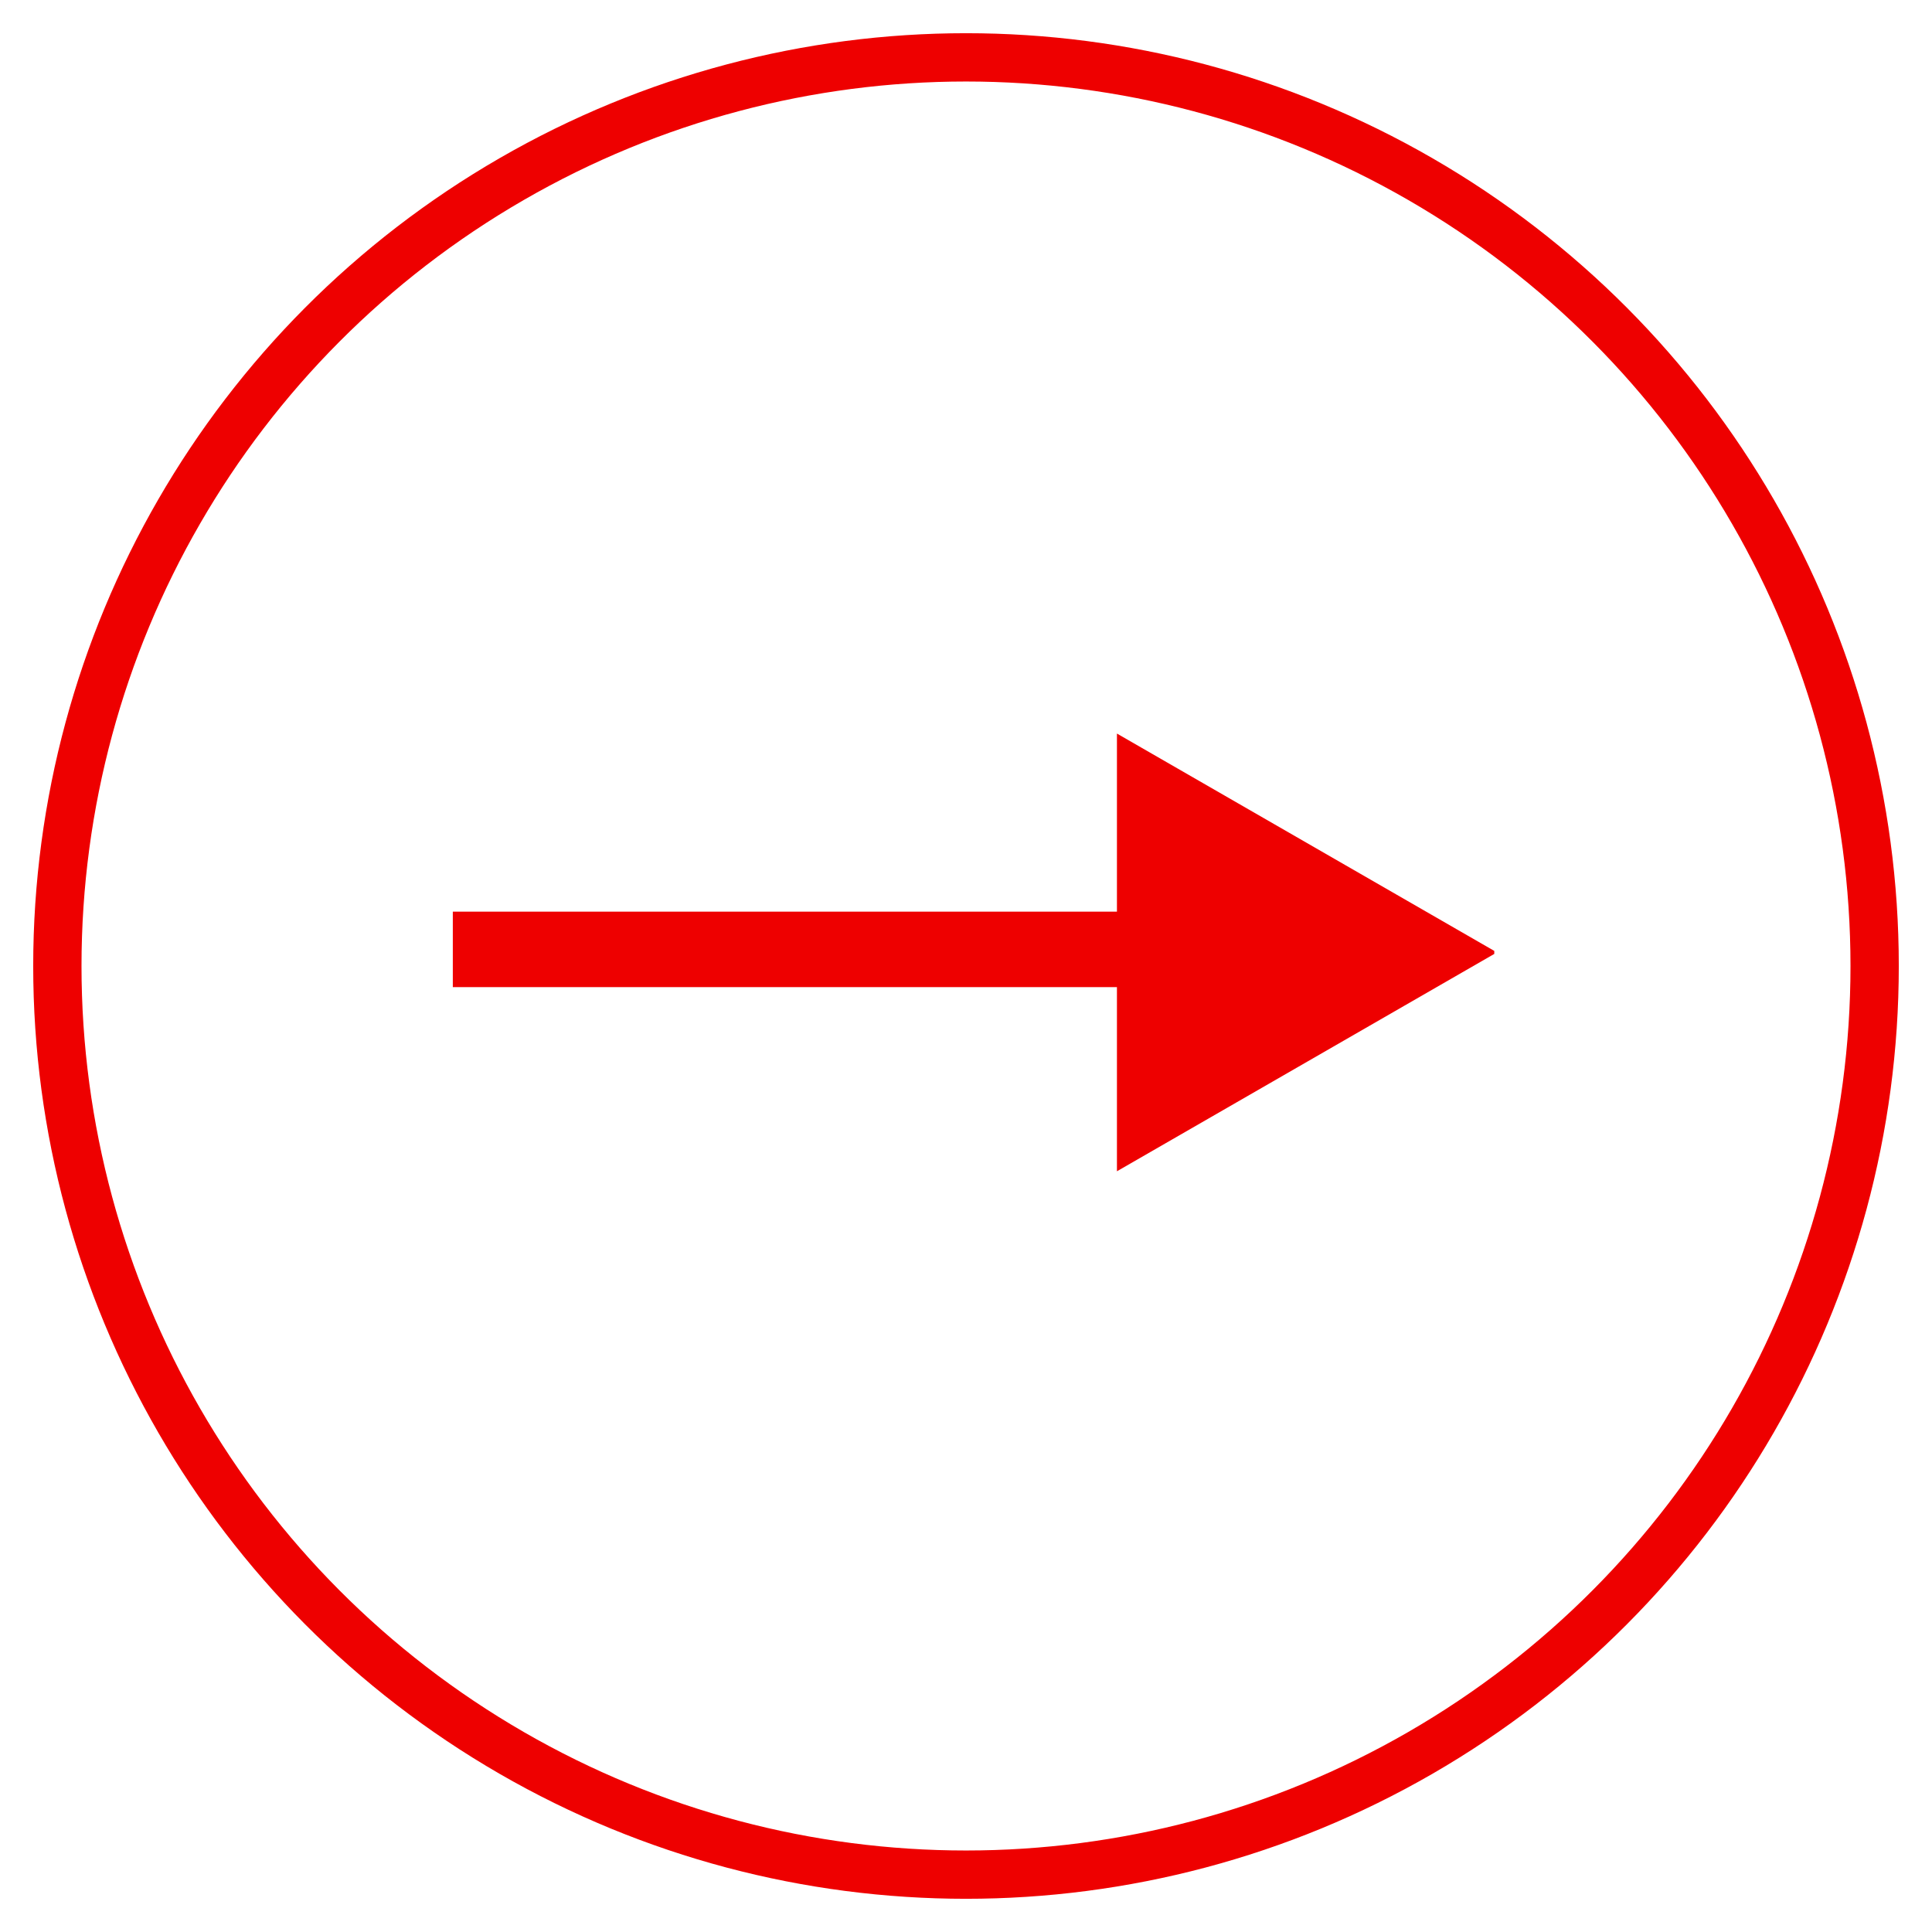
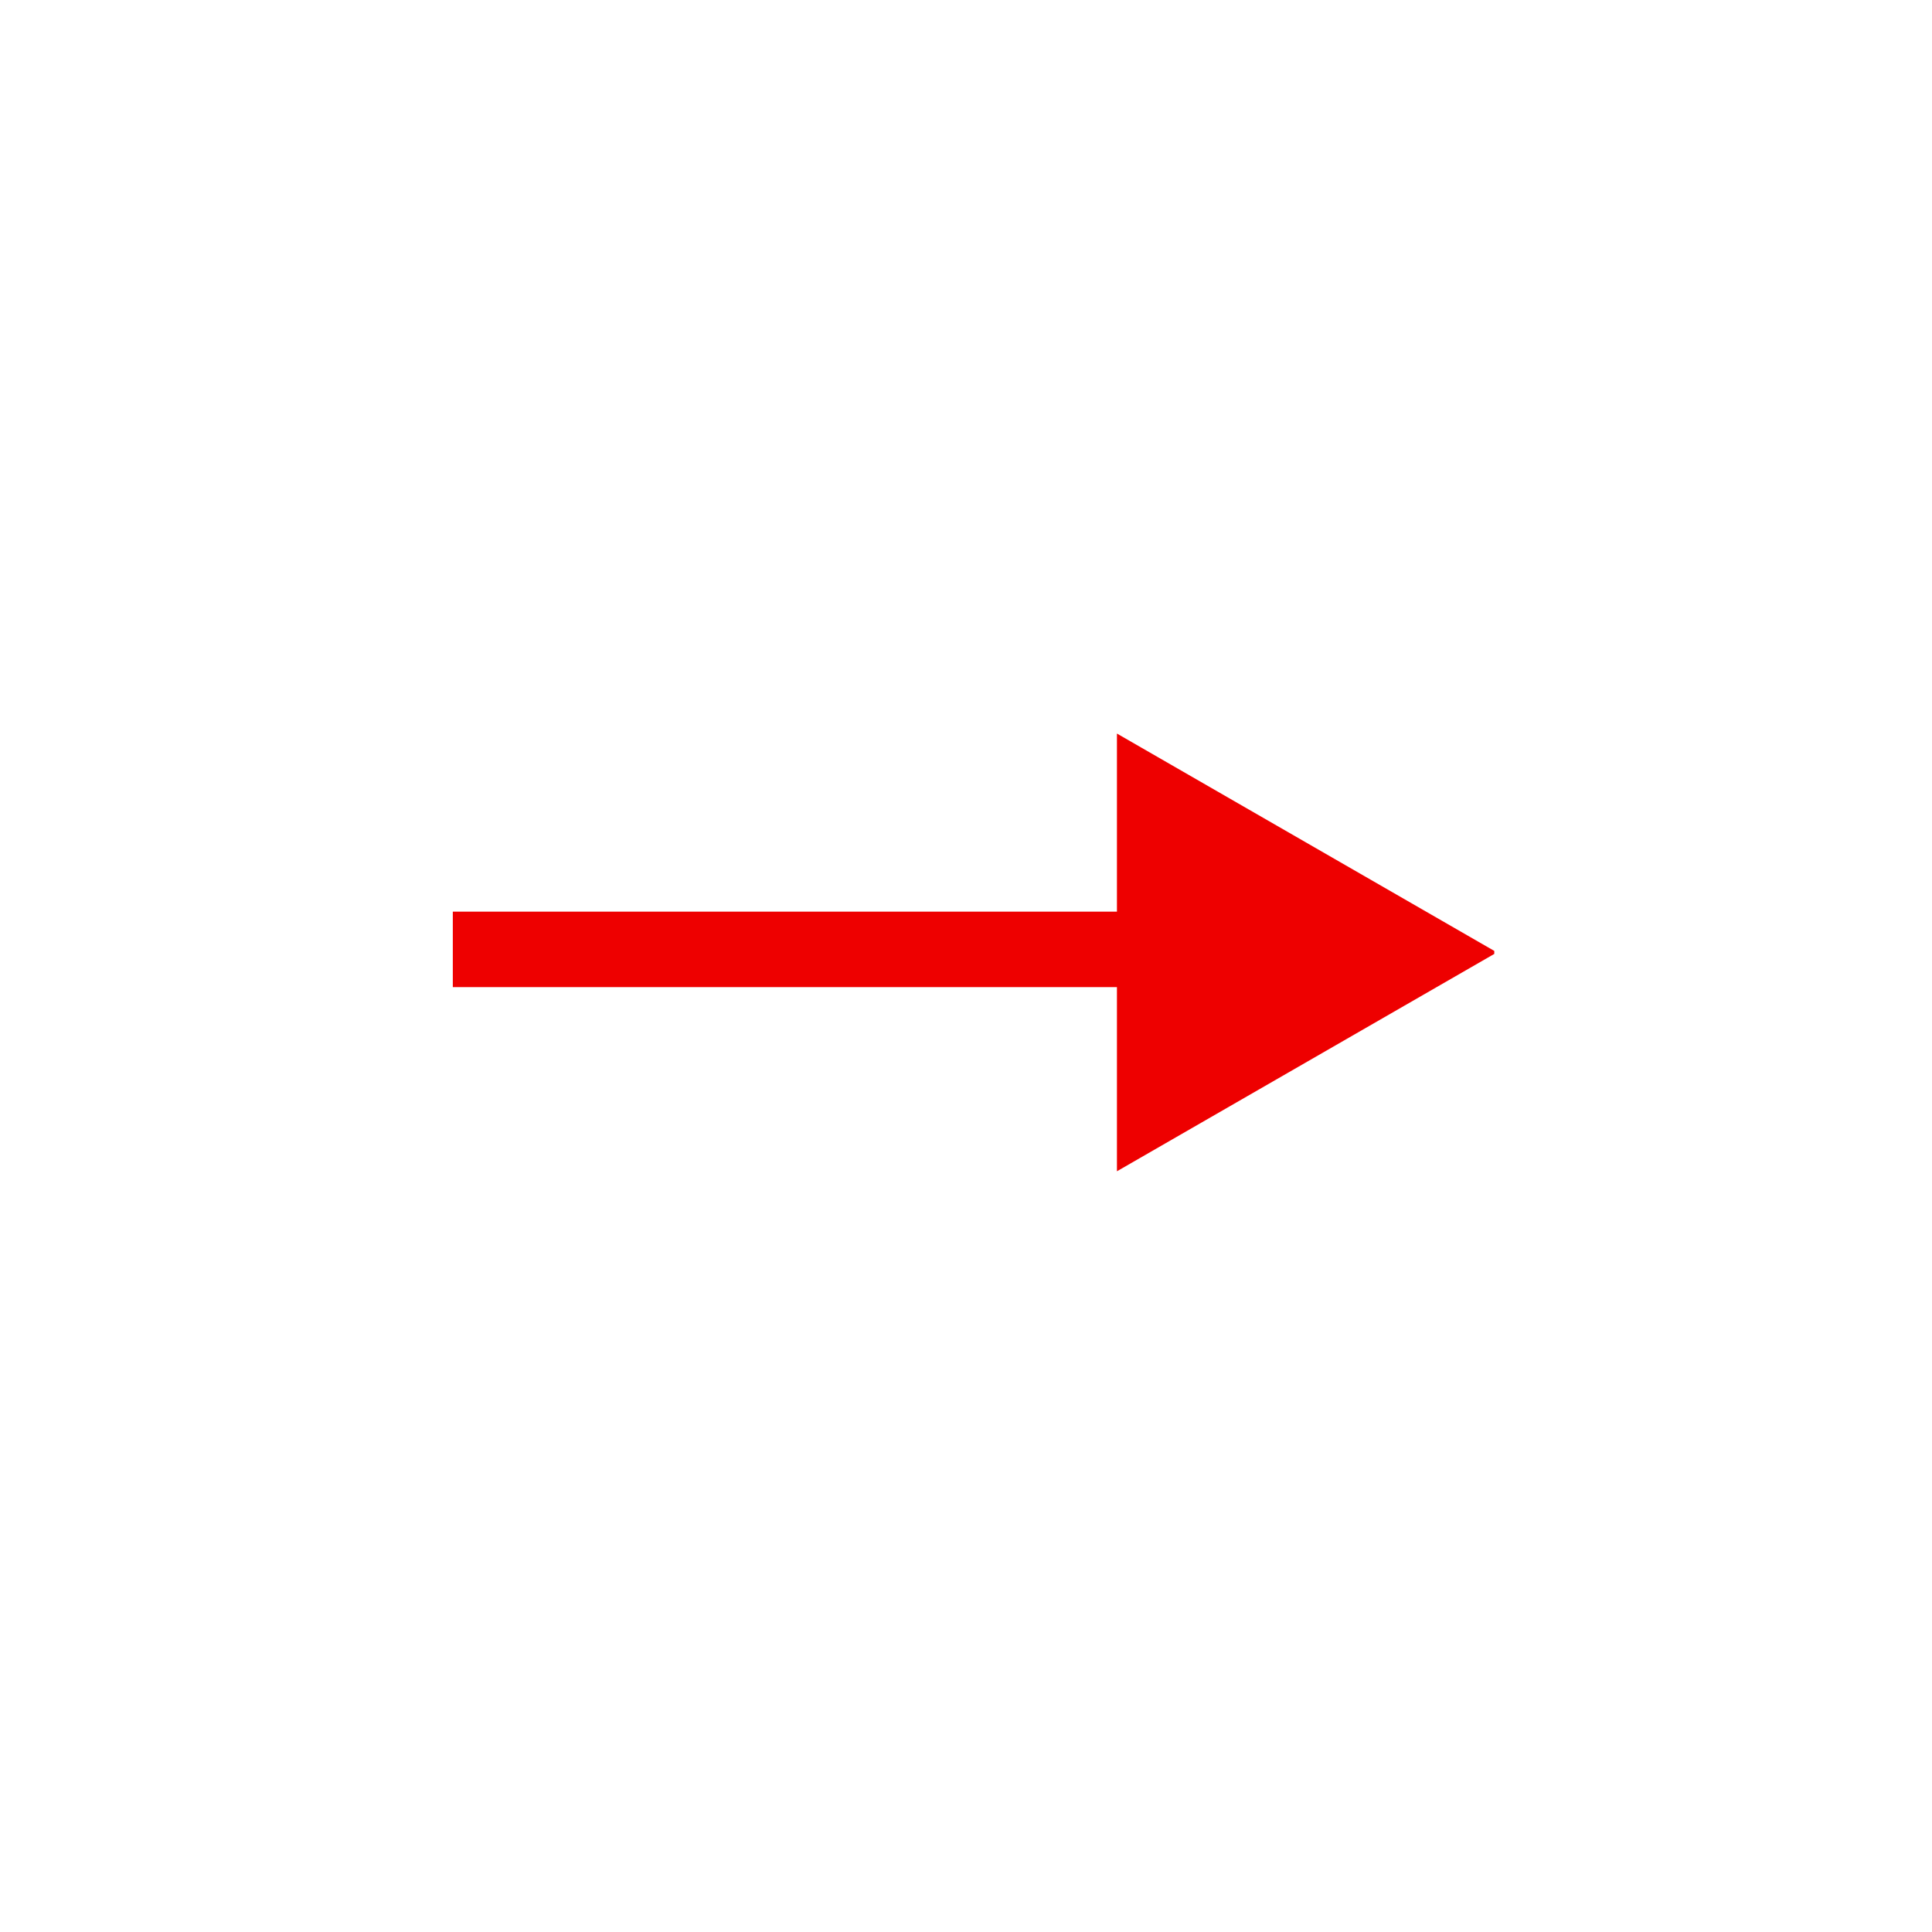
<svg xmlns="http://www.w3.org/2000/svg" id="Layer_1" data-name="Layer 1" version="1.1" viewBox="0 0 64 64">
  <defs>
    <style>
      .cls-1 {
        fill: #e00;
        stroke-width: 0px;
      }

      .cls-2 {
        fill: none;
        stroke: #e00;
        stroke-width: 1.6px;
      }
    </style>
  </defs>
-   <circle class="cls-2" cx="32" cy="32" r="30.1" />
  <path class="cls-1" d="M49.5,31.5l-12.5-7.2v14.5l12.5-7.2ZM38.2,30.2H15v2.5h23.2v-2.5Z" />
</svg>